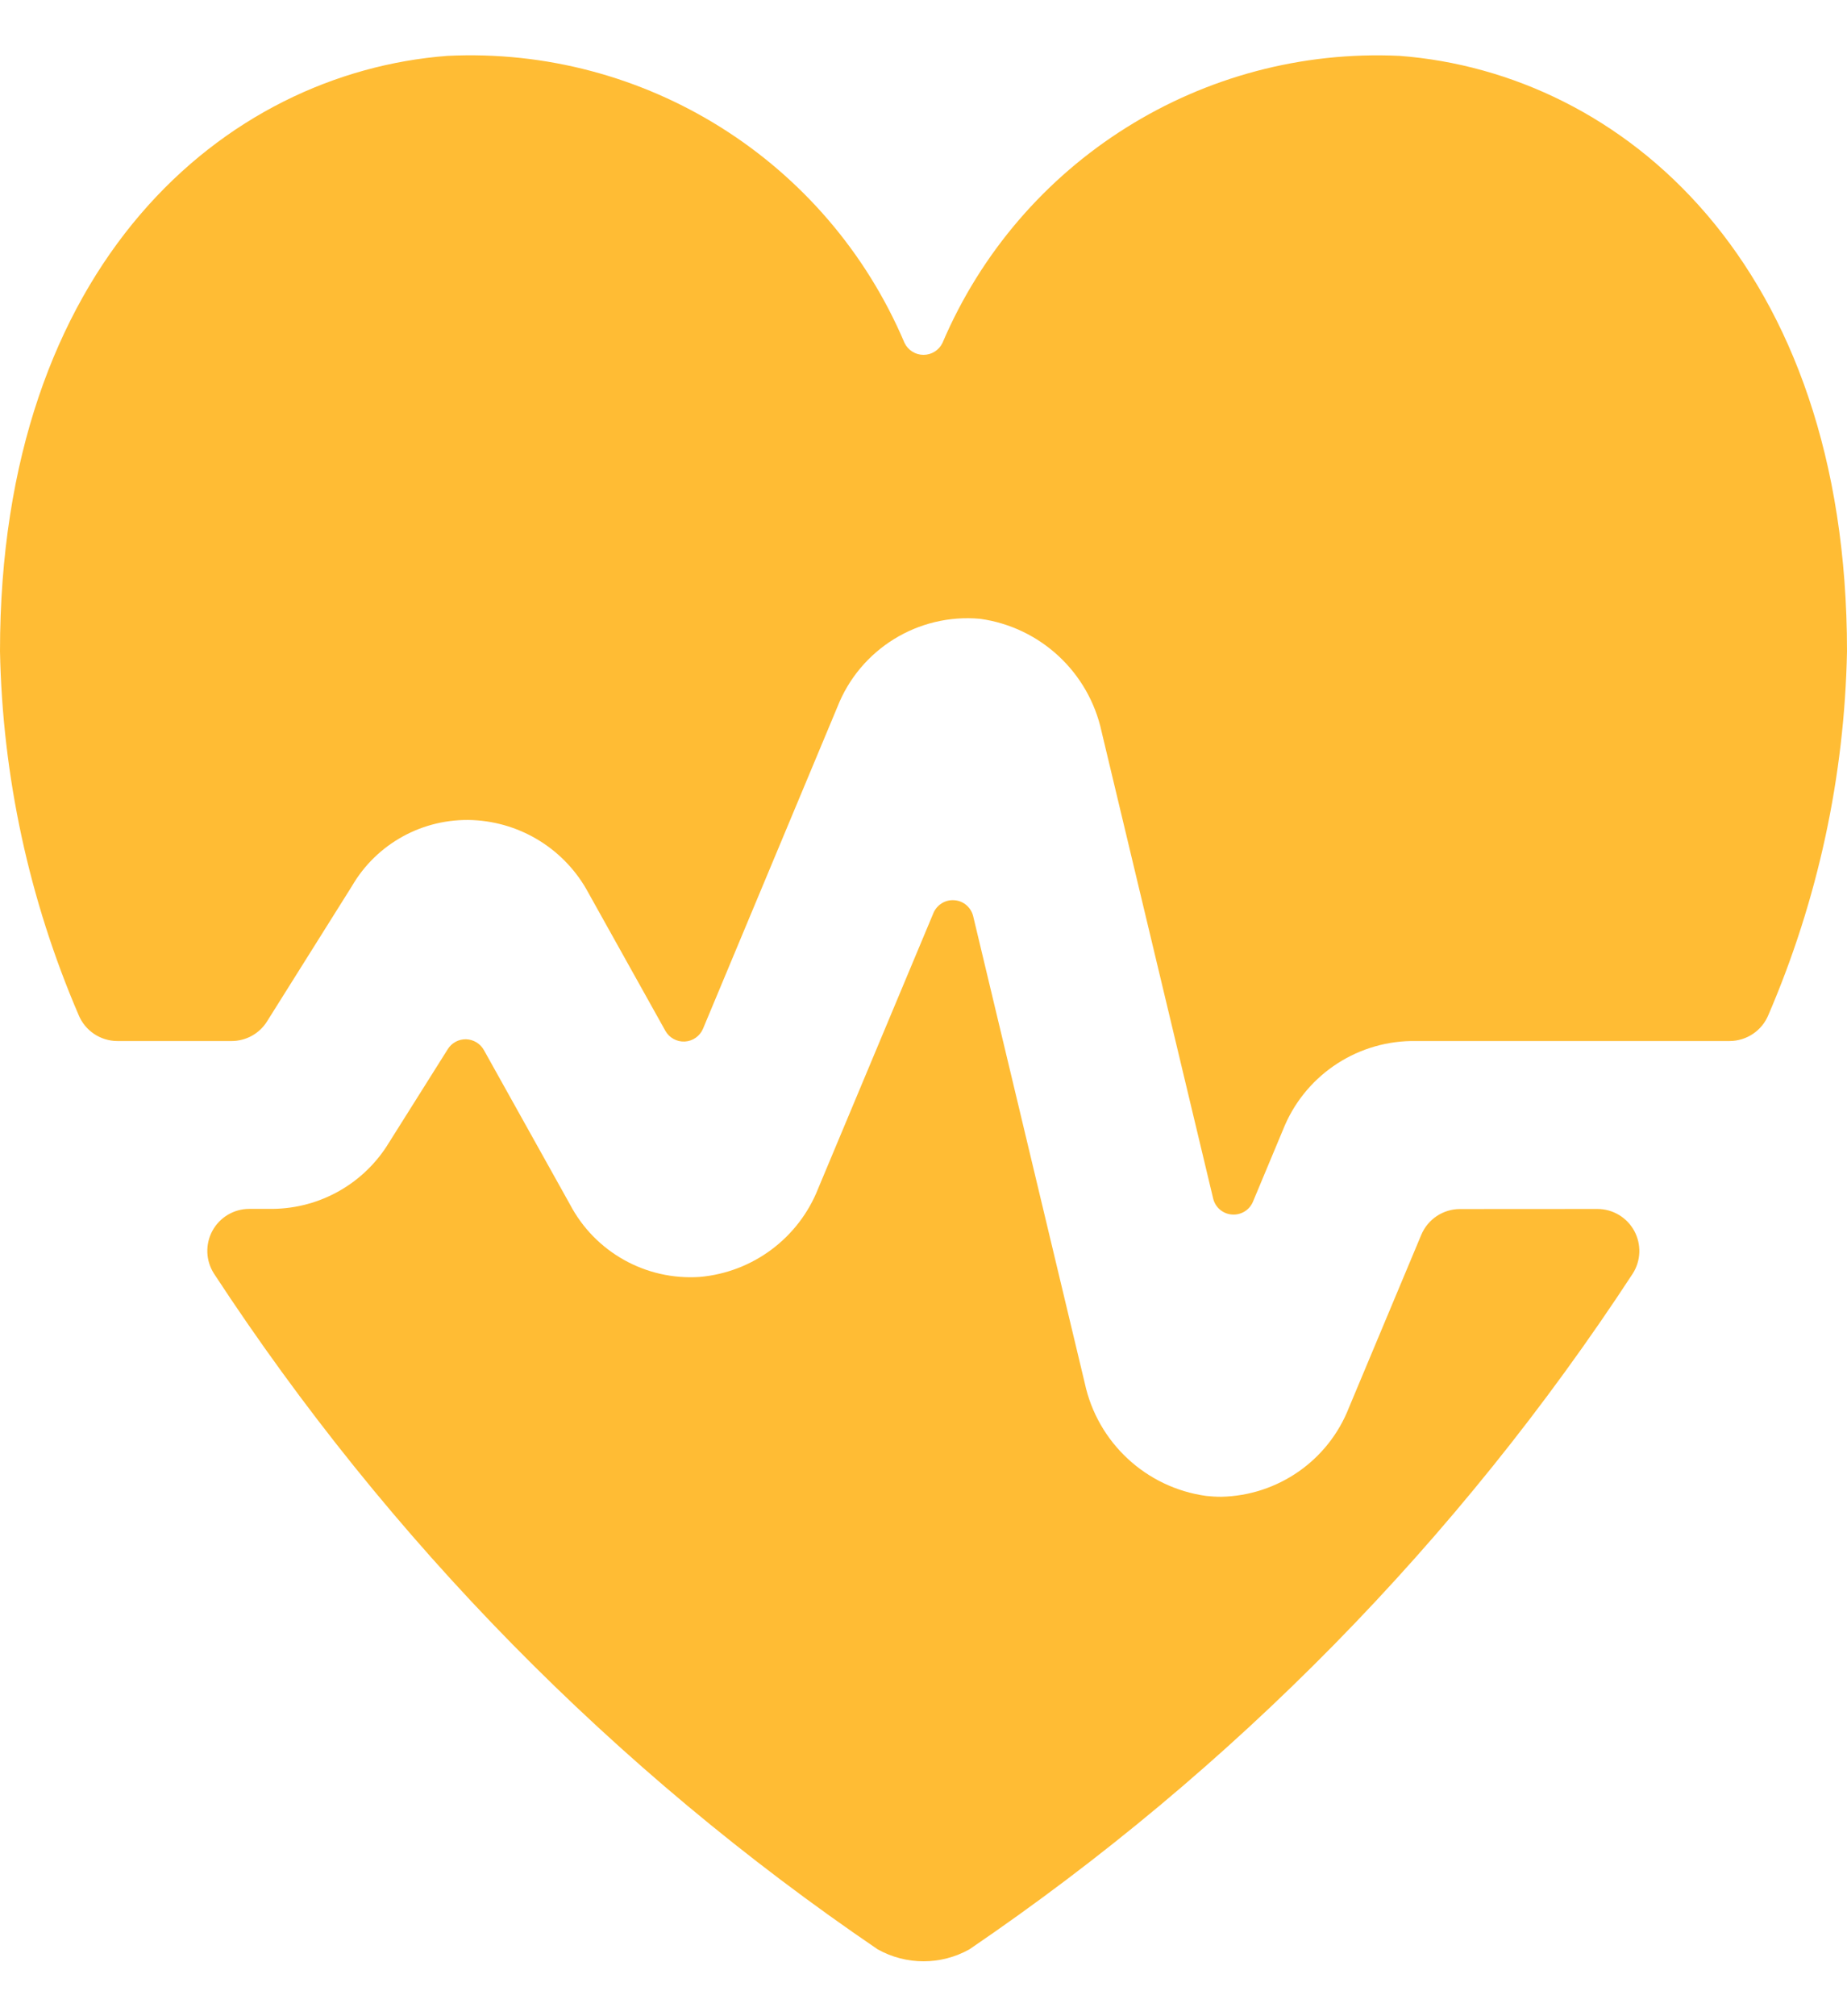
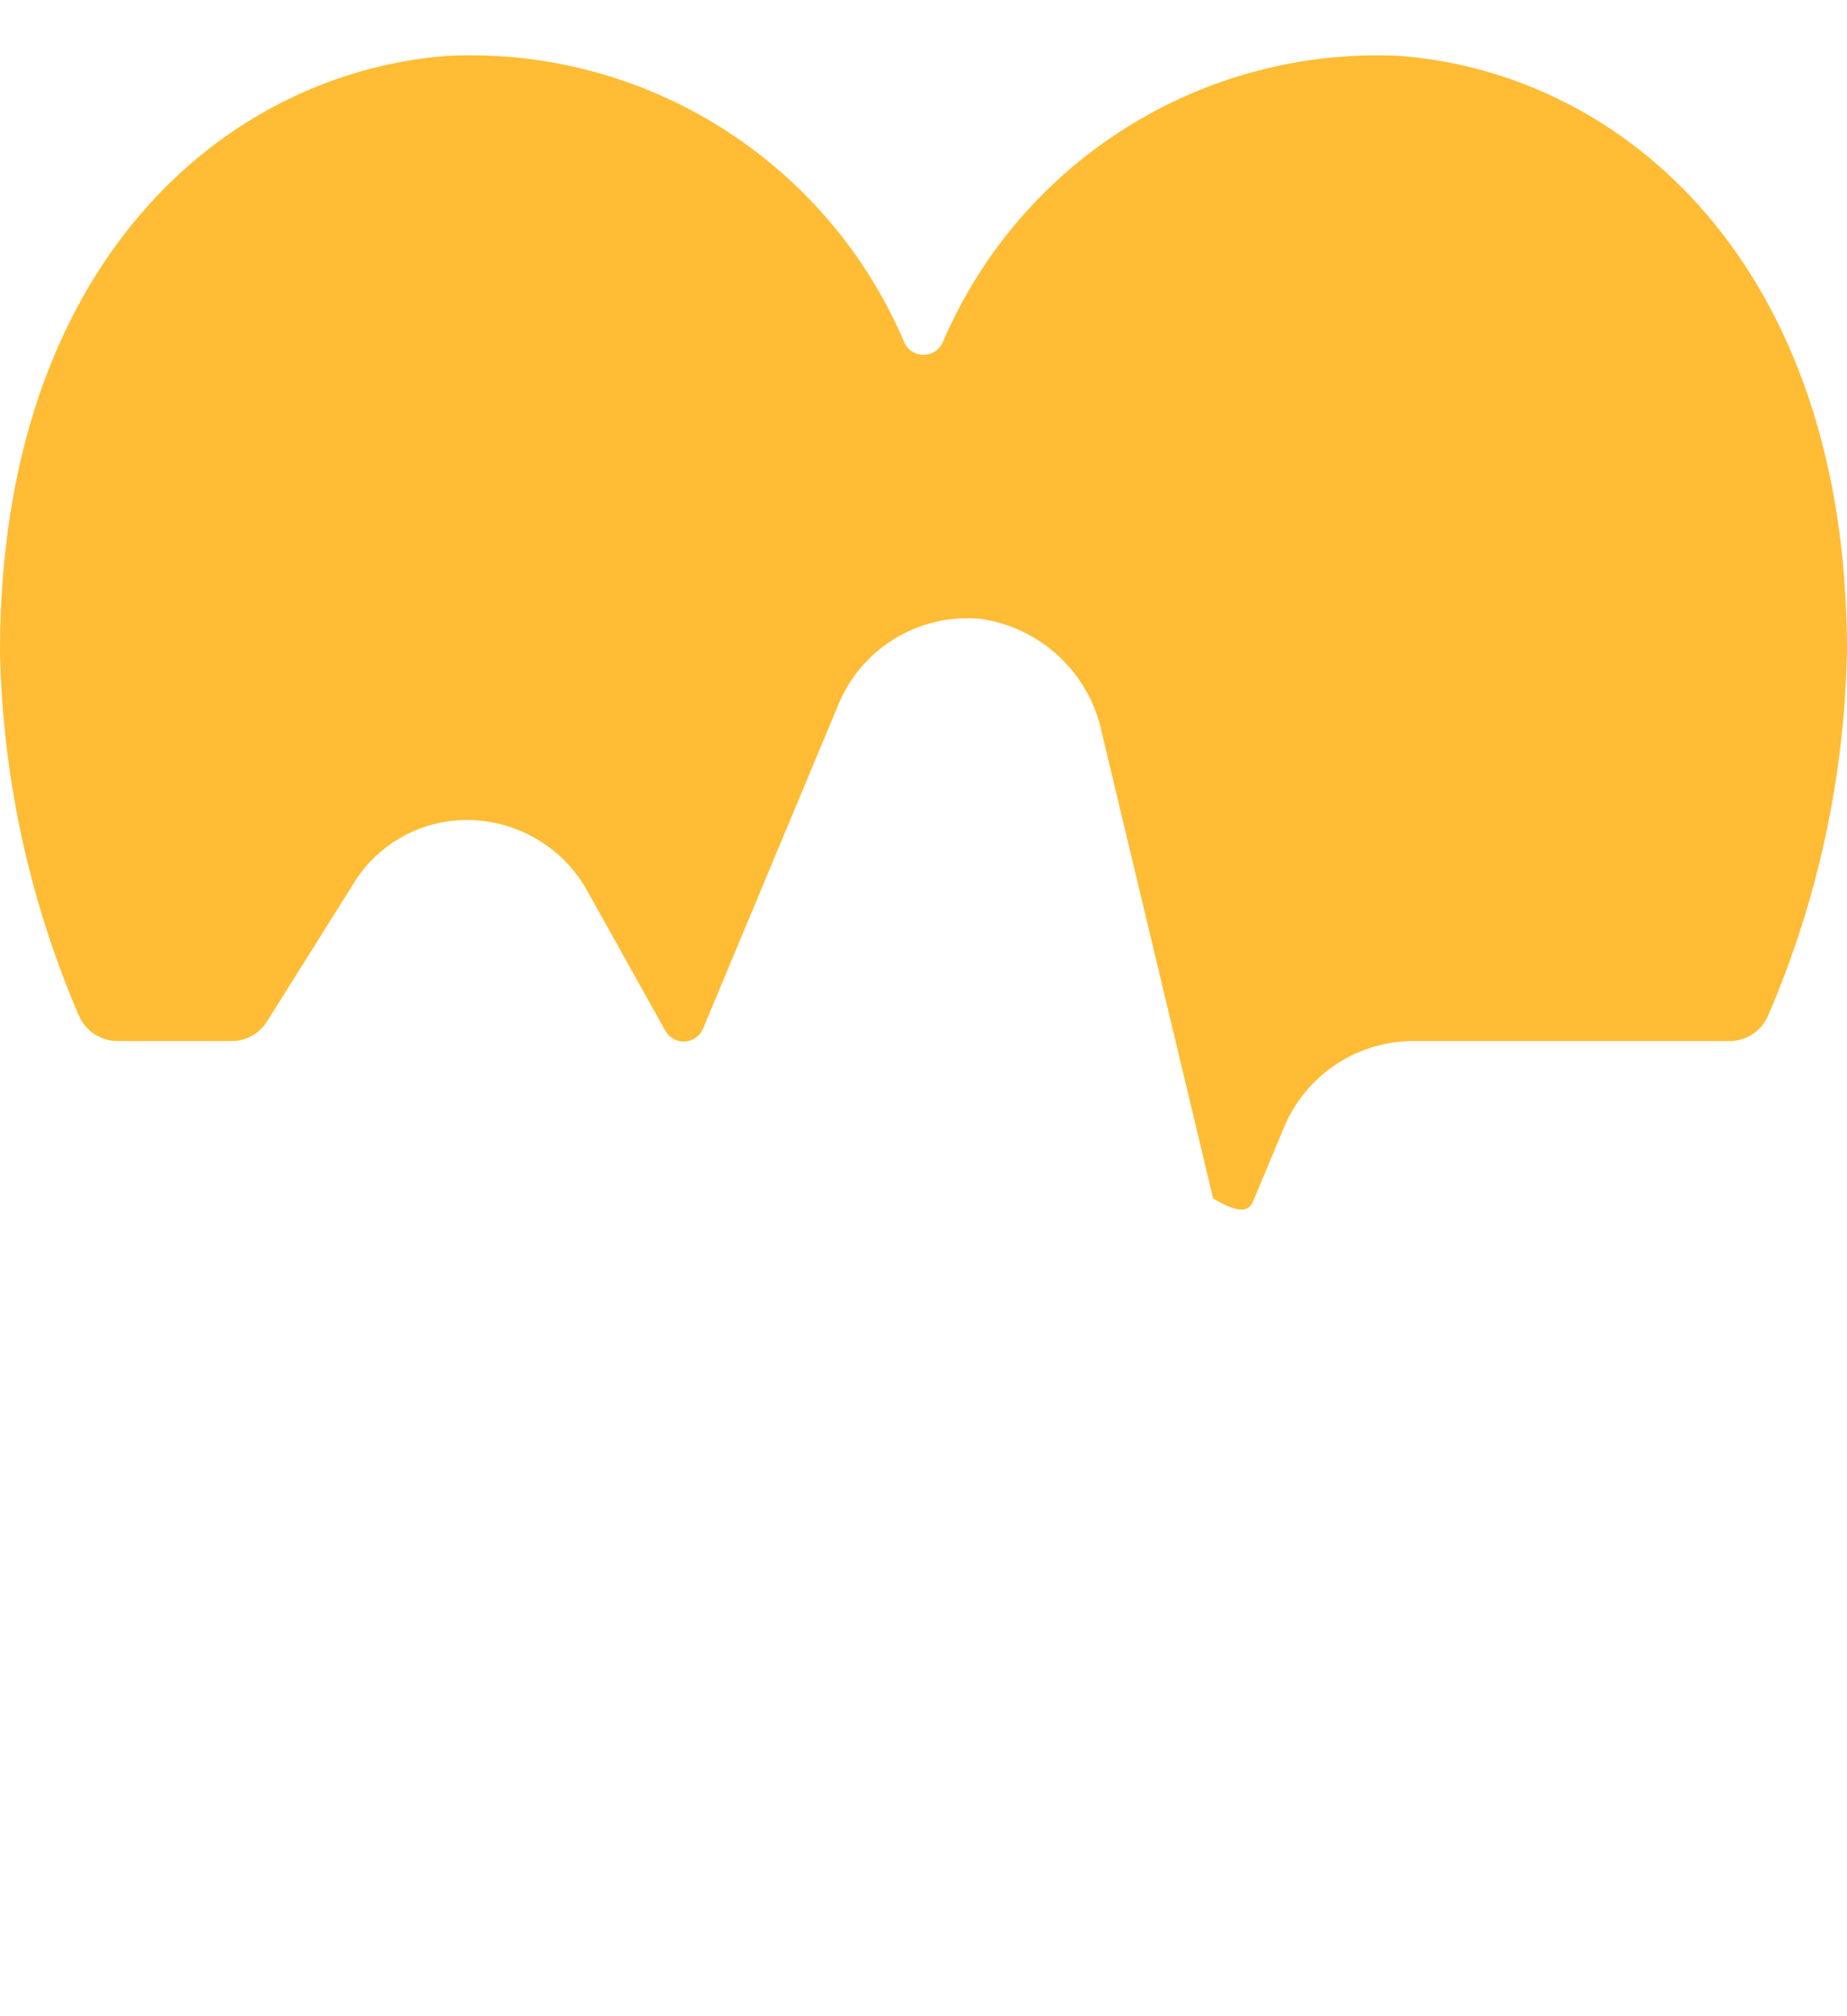
<svg xmlns="http://www.w3.org/2000/svg" width="22px" height="24px" viewBox="0 0 22 24" version="1.1">
  <title>A8639942-4C58-4036-88FE-5FF02C94F064</title>
  <g id="Employee-app" stroke="none" stroke-width="1" fill="none" fill-rule="evenodd">
    <g id="Job-category" transform="translate(-397, -543)" fill="#FFBC34" fill-rule="nonzero">
      <g id="Group" transform="translate(368, 515)">
        <g id="healthcare-therapy" transform="translate(29, 28)">
-           <path d="M2.758,12.392 C2.93,12.392 3.09,12.304 3.181,12.158 L4.19,10.551 C4.486,10.04 5.041,9.737 5.631,9.762 C6.211,9.788 6.735,10.117 7.009,10.629 L7.925,12.27 C7.972,12.354 8.062,12.403 8.157,12.398 C8.253,12.393 8.337,12.333 8.374,12.245 L9.974,8.416 C10.244,7.727 10.937,7.299 11.674,7.366 C12.39,7.465 12.968,8.001 13.121,8.708 L14.45,14.266 C14.475,14.372 14.565,14.449 14.673,14.457 C14.781,14.466 14.882,14.405 14.924,14.305 L15.281,13.451 C15.529,12.822 16.13,12.405 16.806,12.392 L20.6,12.392 C20.804,12.392 20.987,12.269 21.064,12.081 C21.653,10.712 21.971,9.242 22,7.752 C22,3.138 19.324,0.868 16.672,0.665 C14.321,0.554 12.149,1.917 11.226,4.082 C11.184,4.169 11.096,4.224 11,4.224 C10.904,4.224 10.816,4.169 10.774,4.082 C9.854,1.914 7.68,0.55 5.328,0.665 C2.676,0.868 0,3.138 0,7.752 C0.029,9.242 0.347,10.712 0.936,12.081 C1.013,12.269 1.196,12.392 1.399,12.392 L2.758,12.392 Z" id="Path" />
-           <path d="M17.39,14.392 C17.189,14.392 17.007,14.513 16.929,14.699 L16.067,16.757 C15.821,17.386 15.219,17.804 14.544,17.817 C14.485,17.817 14.426,17.813 14.367,17.807 C13.651,17.708 13.073,17.172 12.921,16.465 L11.592,10.907 C11.567,10.802 11.477,10.724 11.369,10.716 C11.261,10.707 11.16,10.769 11.118,10.869 L9.746,14.146 C9.514,14.736 8.968,15.144 8.336,15.2 C7.694,15.244 7.087,14.905 6.788,14.335 L5.764,12.5 C5.721,12.423 5.641,12.374 5.552,12.371 C5.464,12.369 5.381,12.413 5.334,12.488 L4.634,13.6 C4.34,14.086 3.816,14.384 3.248,14.39 L2.969,14.39 C2.786,14.39 2.618,14.49 2.53,14.651 C2.443,14.812 2.45,15.007 2.549,15.161 C4.628,18.337 7.315,21.07 10.454,23.204 C10.794,23.394 11.207,23.394 11.547,23.204 C14.684,21.07 17.369,18.337 19.447,15.162 C19.546,15.008 19.553,14.813 19.466,14.652 C19.378,14.491 19.21,14.391 19.027,14.391 L17.39,14.392 Z" id="Path" />
+           <path d="M2.758,12.392 C2.93,12.392 3.09,12.304 3.181,12.158 L4.19,10.551 C4.486,10.04 5.041,9.737 5.631,9.762 C6.211,9.788 6.735,10.117 7.009,10.629 L7.925,12.27 C7.972,12.354 8.062,12.403 8.157,12.398 C8.253,12.393 8.337,12.333 8.374,12.245 L9.974,8.416 C10.244,7.727 10.937,7.299 11.674,7.366 C12.39,7.465 12.968,8.001 13.121,8.708 L14.45,14.266 C14.781,14.466 14.882,14.405 14.924,14.305 L15.281,13.451 C15.529,12.822 16.13,12.405 16.806,12.392 L20.6,12.392 C20.804,12.392 20.987,12.269 21.064,12.081 C21.653,10.712 21.971,9.242 22,7.752 C22,3.138 19.324,0.868 16.672,0.665 C14.321,0.554 12.149,1.917 11.226,4.082 C11.184,4.169 11.096,4.224 11,4.224 C10.904,4.224 10.816,4.169 10.774,4.082 C9.854,1.914 7.68,0.55 5.328,0.665 C2.676,0.868 0,3.138 0,7.752 C0.029,9.242 0.347,10.712 0.936,12.081 C1.013,12.269 1.196,12.392 1.399,12.392 L2.758,12.392 Z" id="Path" />
        </g>
      </g>
    </g>
  </g>
</svg>